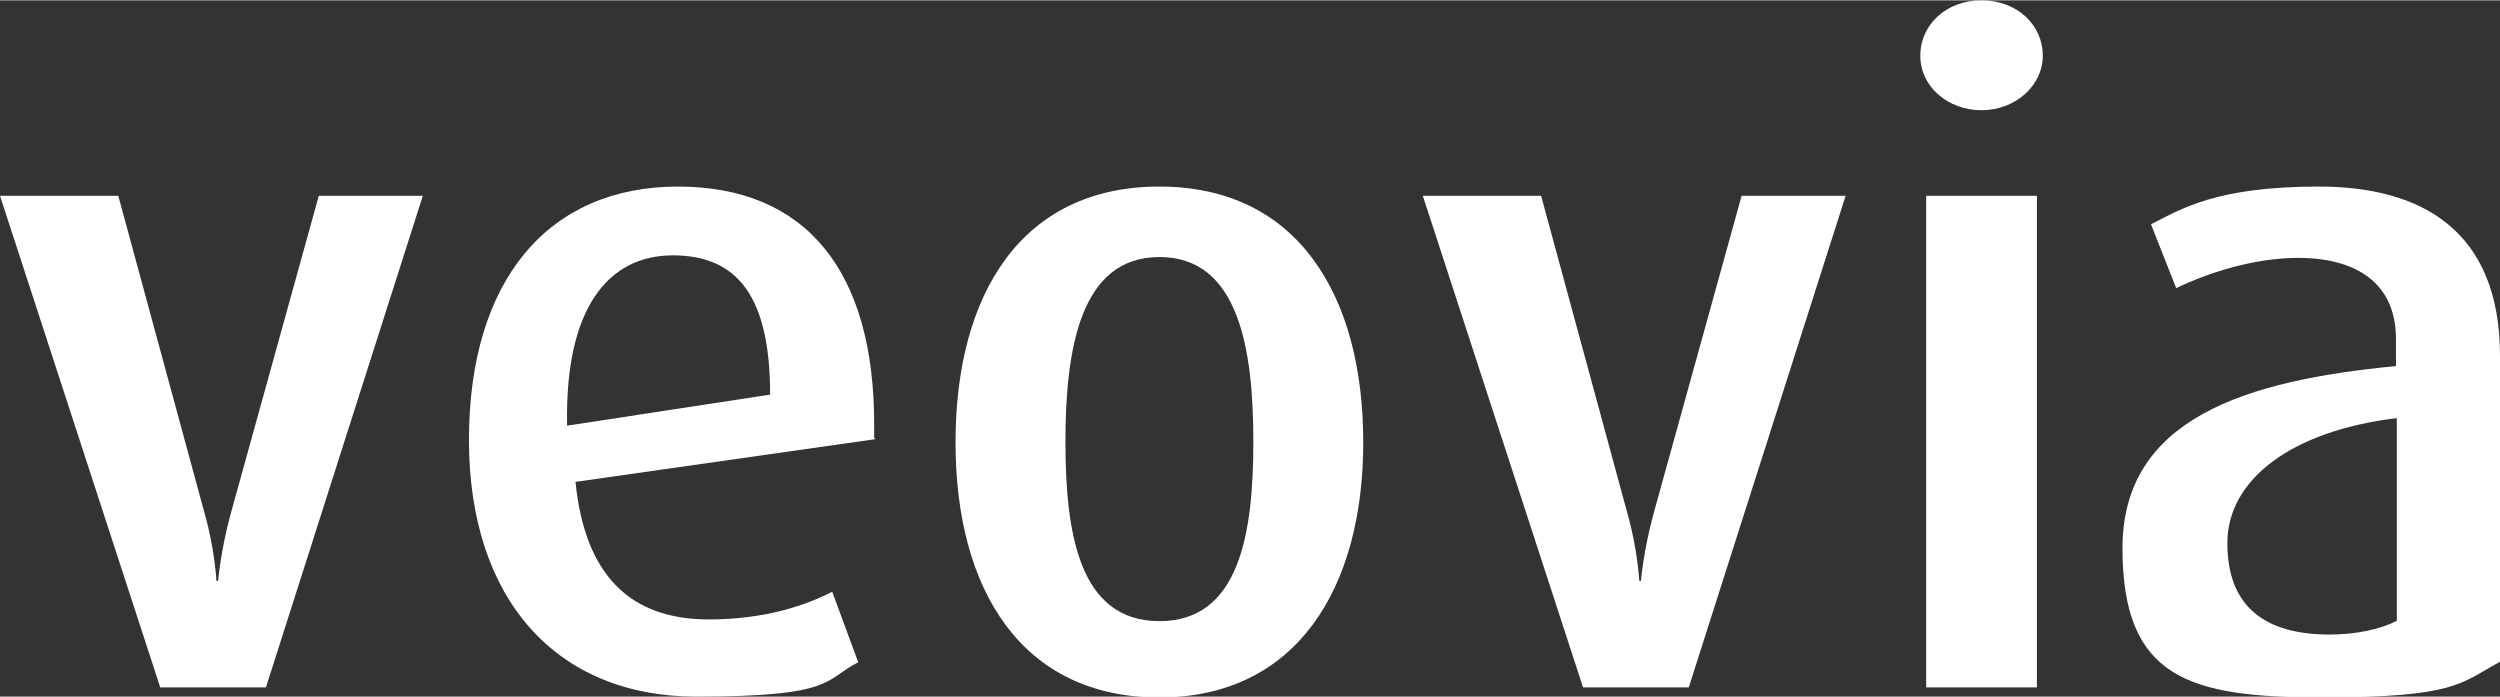
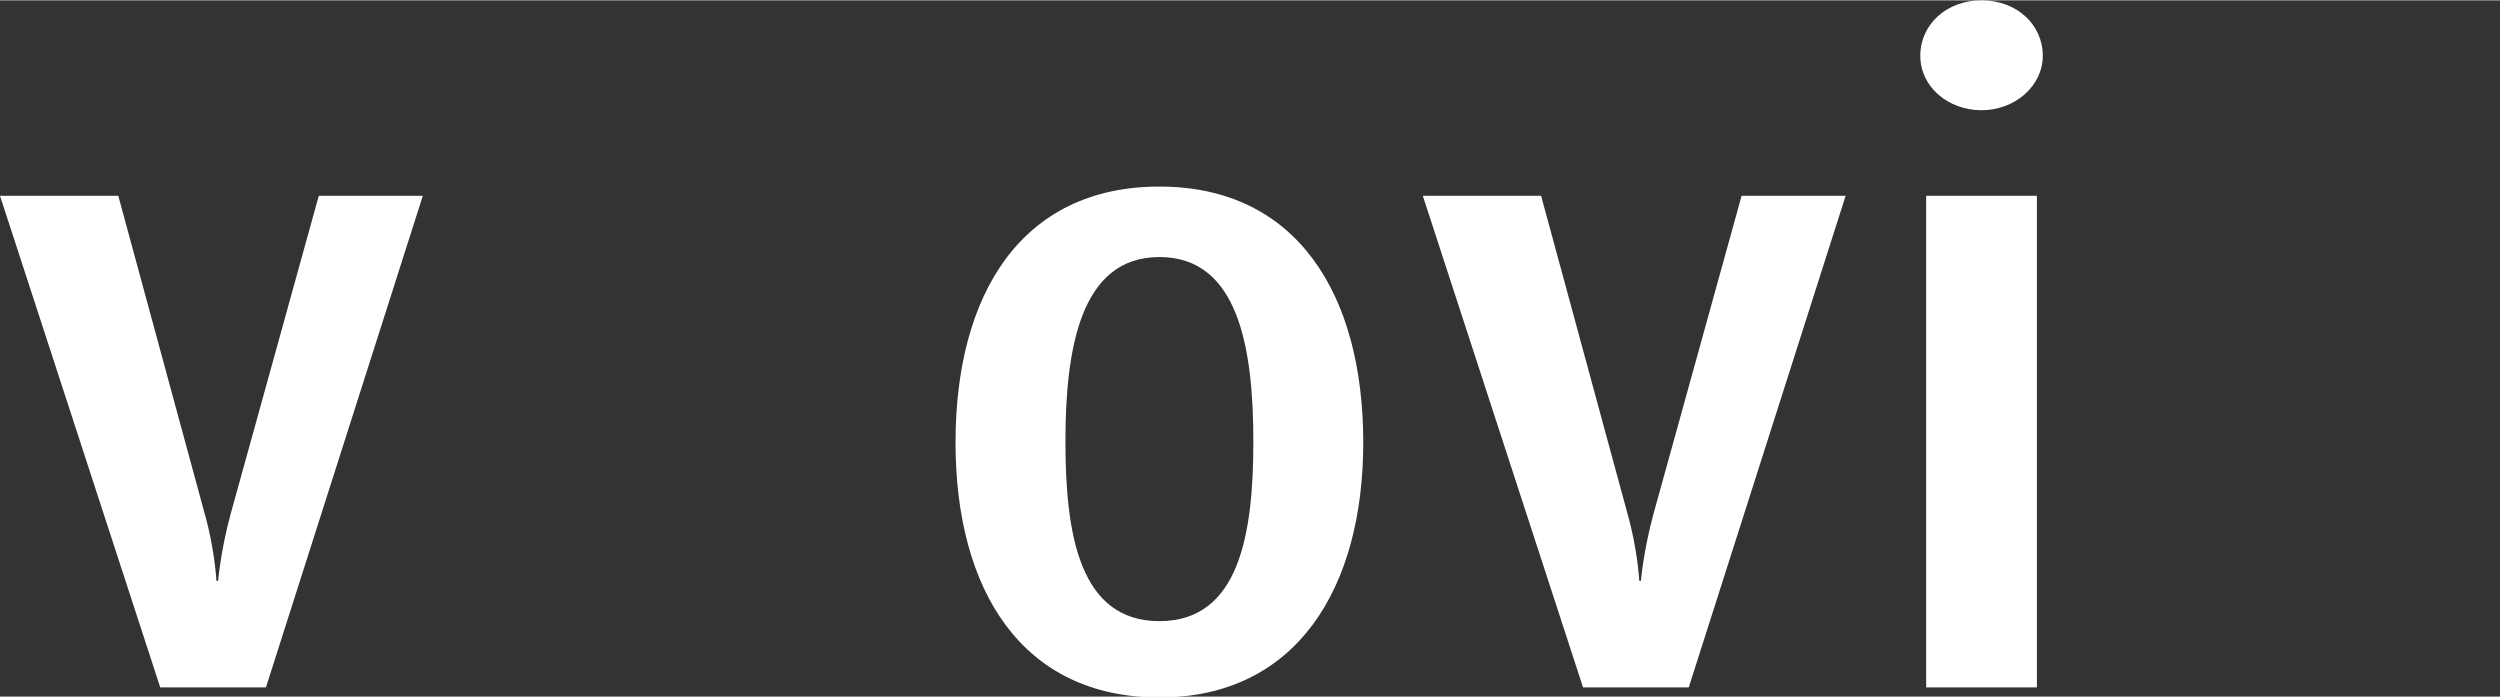
<svg xmlns="http://www.w3.org/2000/svg" width="105.1mm" height="29.3mm" viewBox="0 0 298 83">
  <rect x="0" y="0" width="298" height="83" fill="#333333" stroke="none" />
  <defs>
    <style>
      .d, .e {
        fill: #fff;
      }

      .e {
        fill-rule: evenodd;
      }
    </style>
  </defs>
  <g id="a" data-name="Ebene 1" />
  <g id="b" data-name="Ebene 2">
    <g id="c" data-name="Ebene 1">
      <g>
        <path class="d" d="M50.4,23.3h-12.4l-10.5,37.9c-1.2,4.4-1.5,8-1.5,8h-.2s-.2-3.8-1.4-8L14.1,23.3H0l19.1,58.6h12.6L50.4,23.3h0Z" />
-         <path class="e" d="M104.2,52.2v-1.7c0-18.1-8-28.3-23.4-28.3s-24.9,11.1-24.9,30.2,10.5,30.6,27.1,30.6,15.2-2,19.3-4.1l-3.1-8.4c-3.1,1.6-8,3.3-14.7,3.3-9.5,0-14.8-5.4-15.9-16.4l35.8-5.1h0Zm-12.4-5.2l-24.2,3.7c-.3-14,4.9-20.3,12.6-20.3s11.6,4.9,11.6,16.6h0Z" />
        <path class="e" d="M162.5,52.7c0-17.5-7.8-30.5-24.3-30.5s-24.3,12.9-24.3,30.5,7.9,30.4,24.3,30.4,24.3-13.1,24.3-30.4h0Zm-13.1-.1c0,11.1-1.7,21.4-11.2,21.4s-11.2-10.3-11.2-21.4,1.8-22,11.2-22,11.2,10.8,11.2,22h0Z" />
        <path class="d" d="M220,23.3h-12.4l-10.5,37.9c-1.2,4.4-1.5,8-1.5,8h-.2s-.2-3.8-1.4-8l-10.3-37.9h-14.1l19.1,58.6h12.6l18.7-58.6h0Z" />
        <path class="e" d="M242.8,81.9V23.3h-13.2v58.6h13.2Zm.7-75.3c0-3.7-3.1-6.6-7.3-6.6s-7.3,2.9-7.3,6.6,3.3,6.5,7.3,6.5,7.3-2.9,7.3-6.5h0Z" />
-         <path class="e" d="M298,78.8V42.4c0-15.1-9.5-20.2-21.6-20.2s-16.3,2.6-20,4.5l3,7.6c3.6-1.7,9-3.6,14.6-3.6s11.6,2.1,11.6,9.7v3.2c-17.8,1.7-32.6,6.2-32.6,21.7s7.9,17.8,23.8,17.8,16.5-1.7,21.1-4.2h0Zm-12.4-4.8c-1.9,1-4.9,1.6-7.9,1.6-7.7,0-12.2-3.3-12.2-10.9s7.7-13.4,20.2-14.9v24.2h0Z" />
      </g>
    </g>
  </g>
</svg>